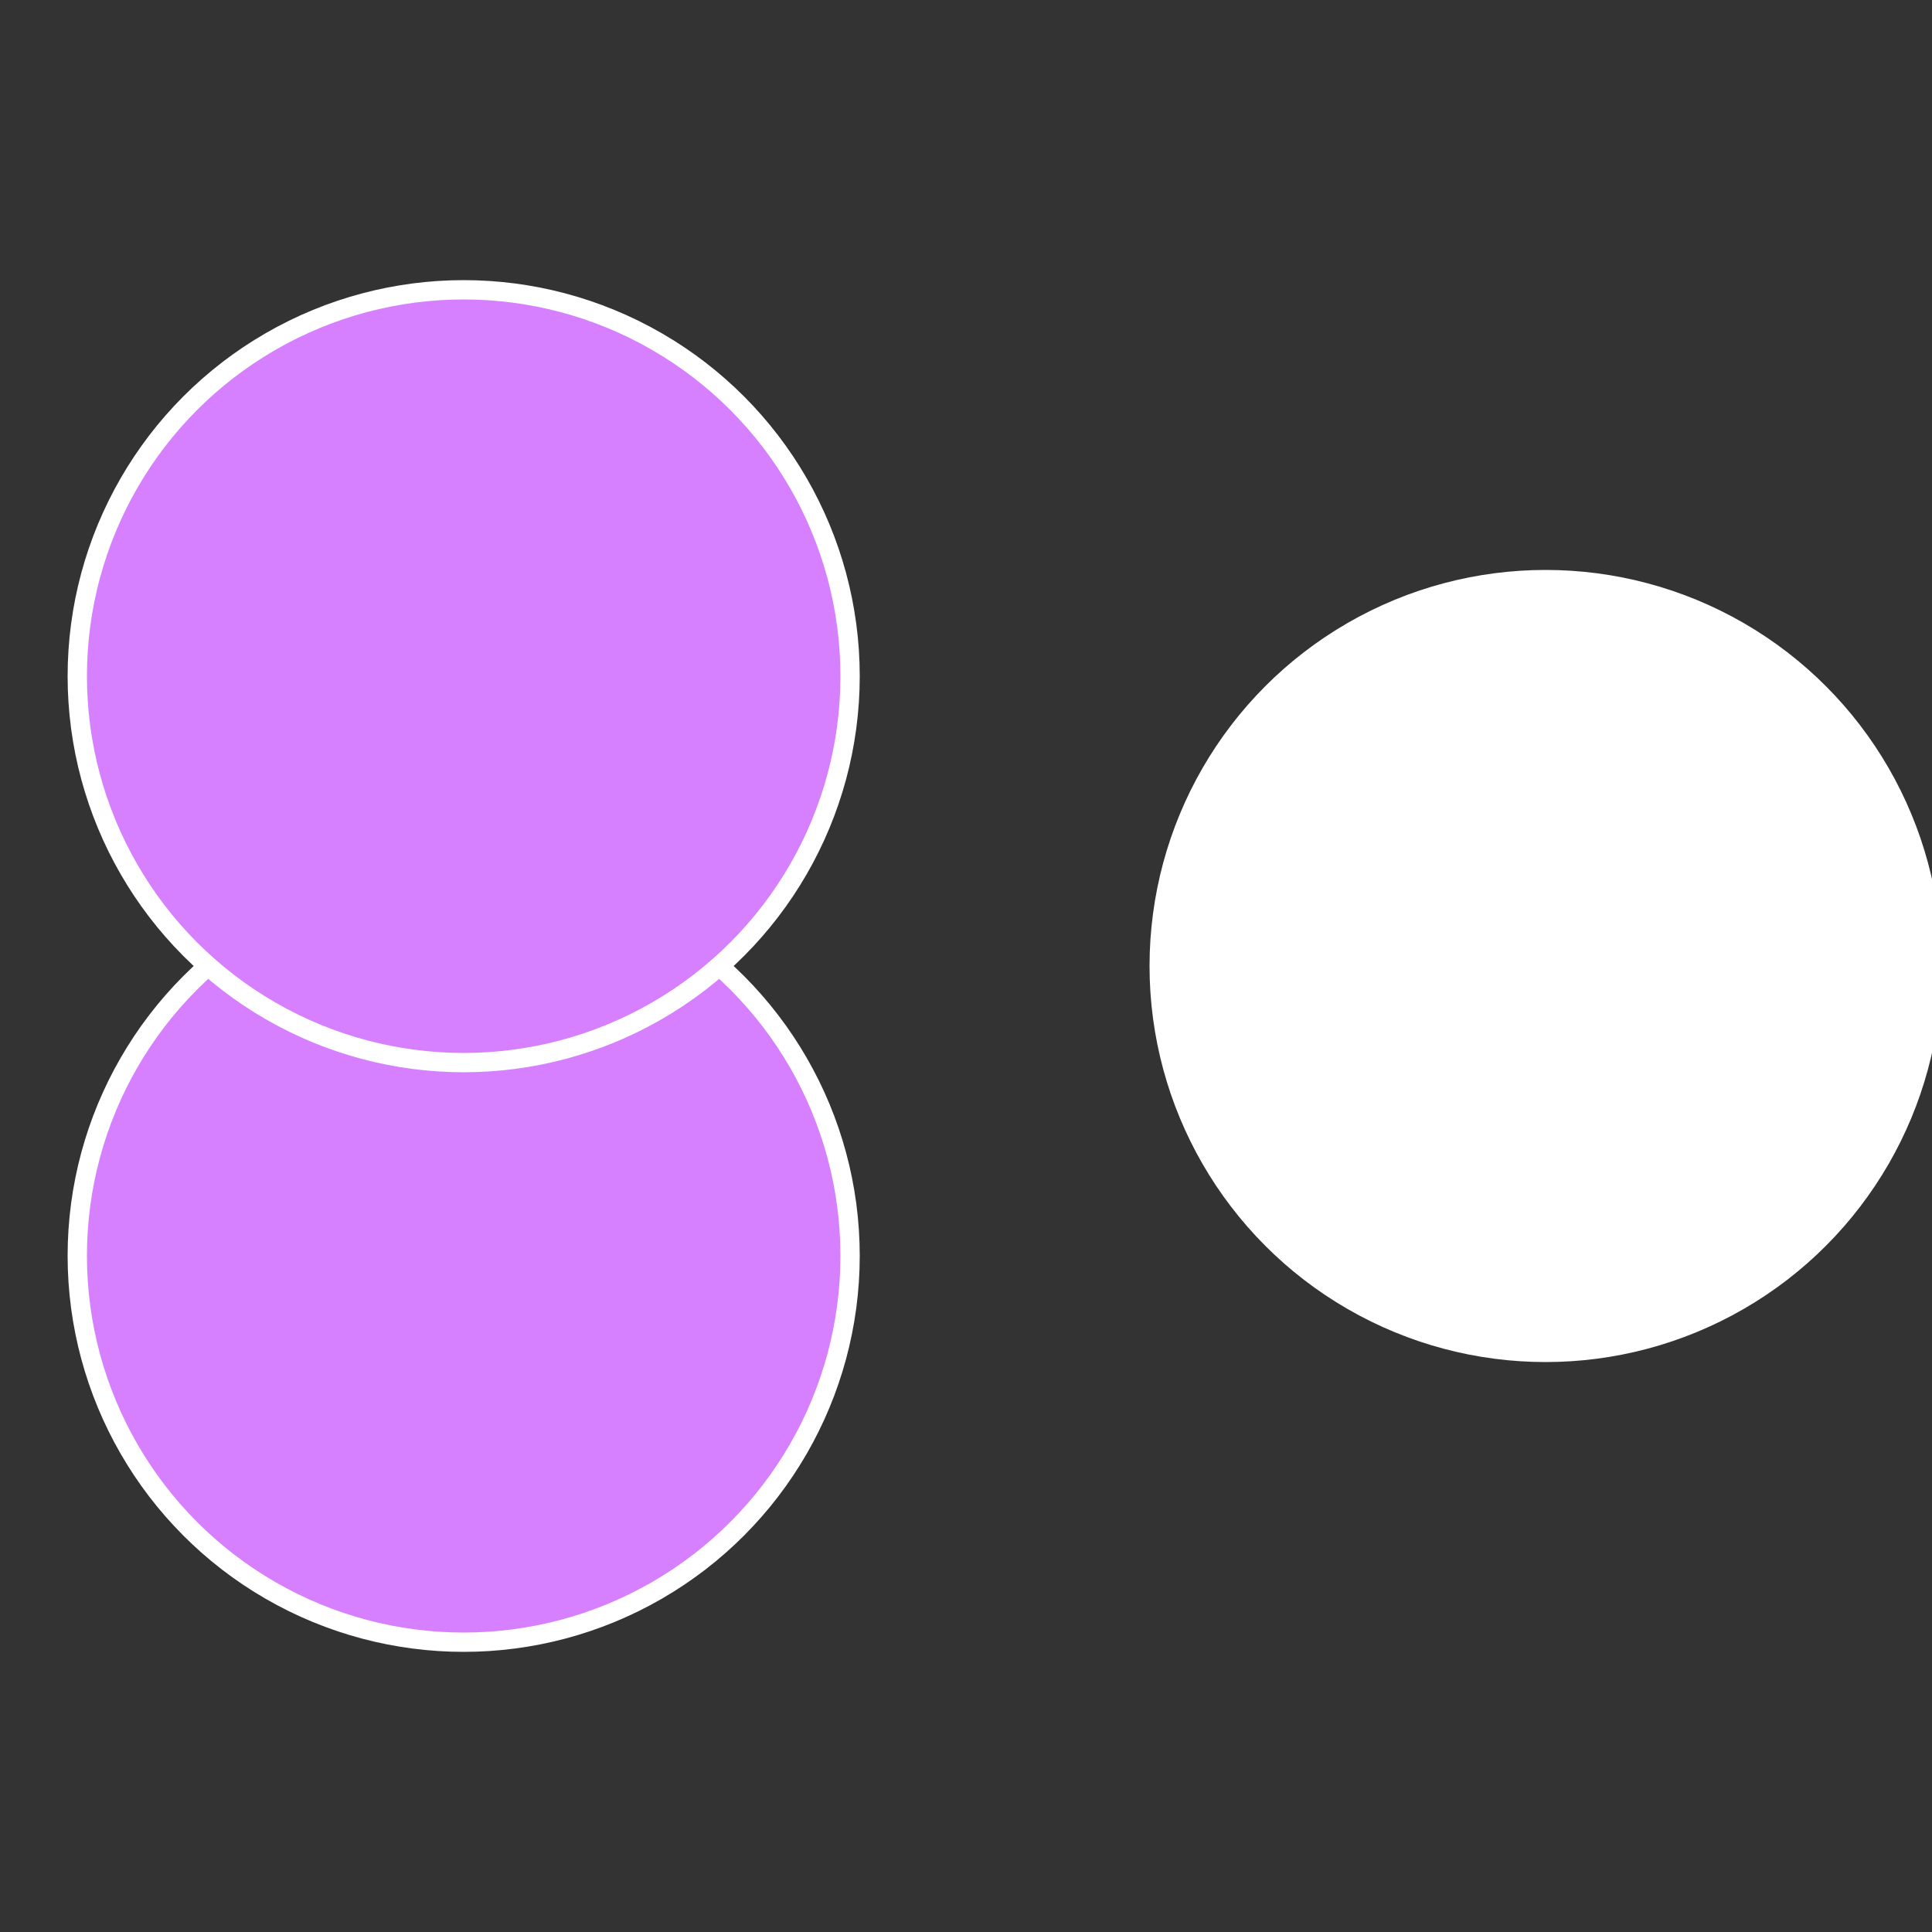
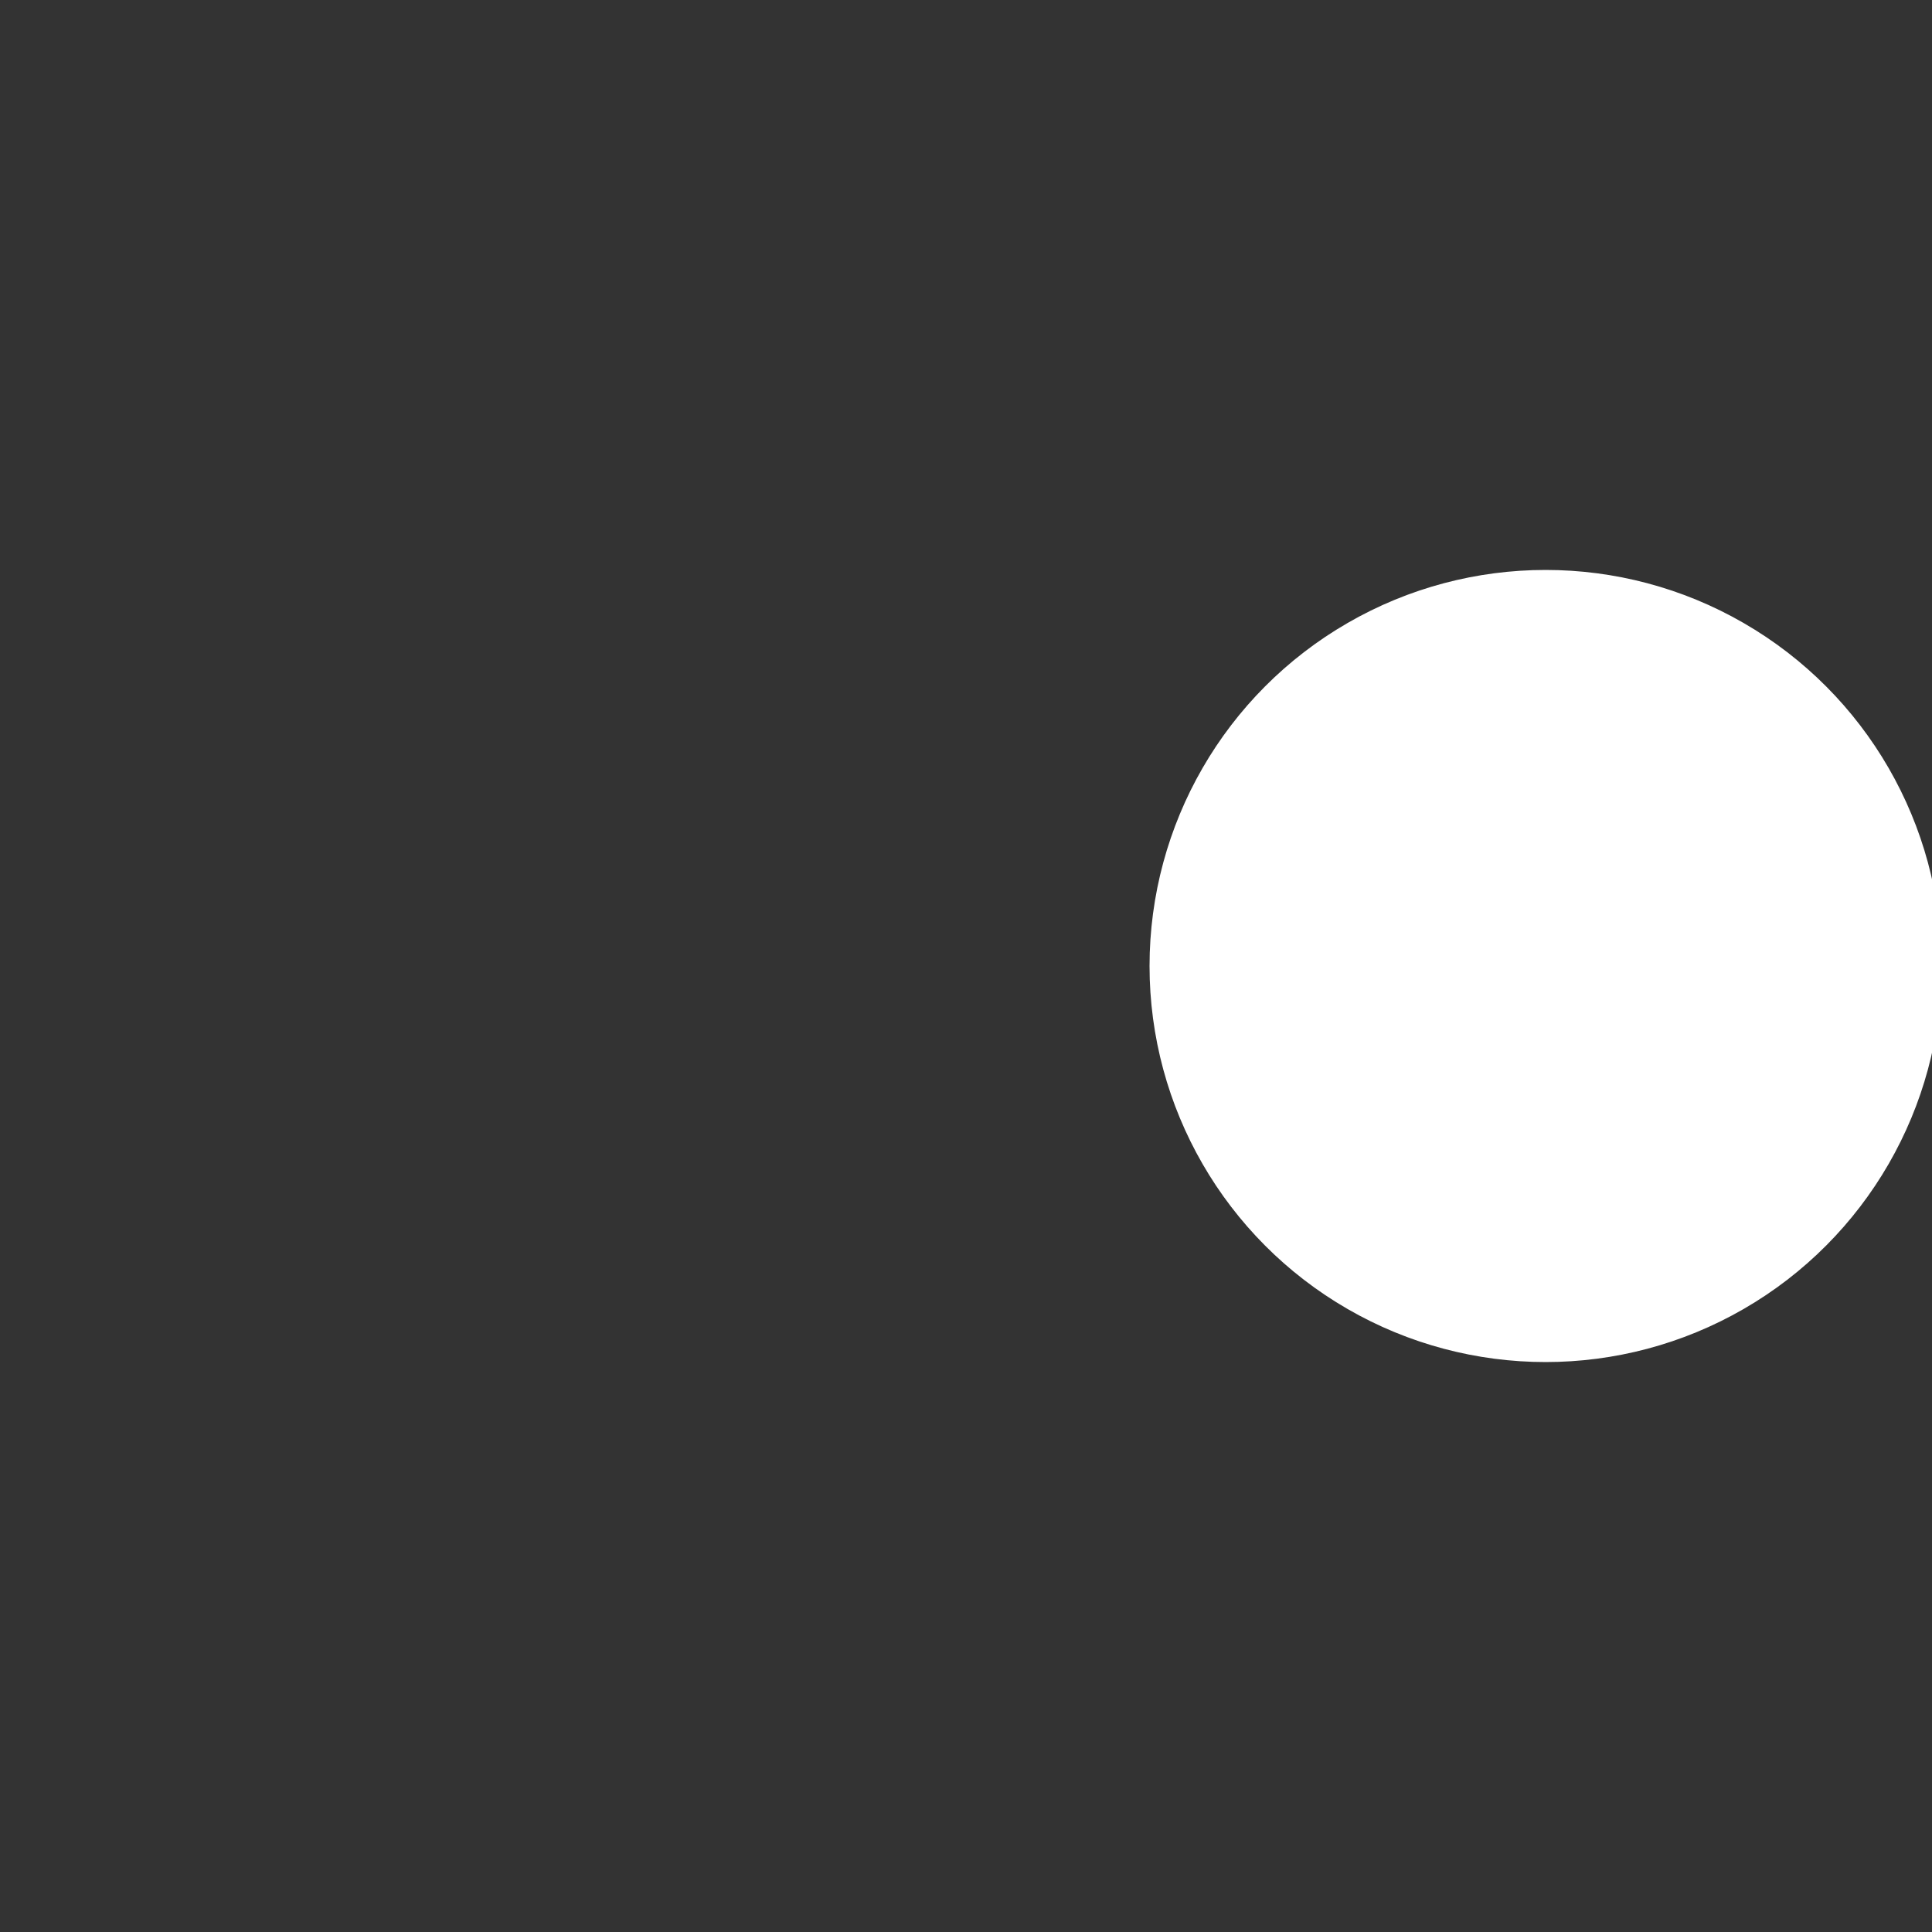
<svg xmlns="http://www.w3.org/2000/svg" width="500" height="500" viewBox="-1 -1 2 2">
  <rect x="-1" y="-1" width="2" height="2" fill="#333333" stroke="none" />
  <circle cx="0.6" cy="0" r="0.4" fill="#fffffffffffff3fbd671f6" stroke="#fff" stroke-width="1%" />
-   <circle cx="-0.52" cy="0.3" r="0.4" fill="#d67fffffffffffff3fbc8e" stroke="#fff" stroke-width="1%" />
-   <circle cx="-0.52" cy="-0.3" r="0.4" fill="#d67fffffffffffff4d4fffffffffffff3fb" stroke="#fff" stroke-width="1%" />
</svg>